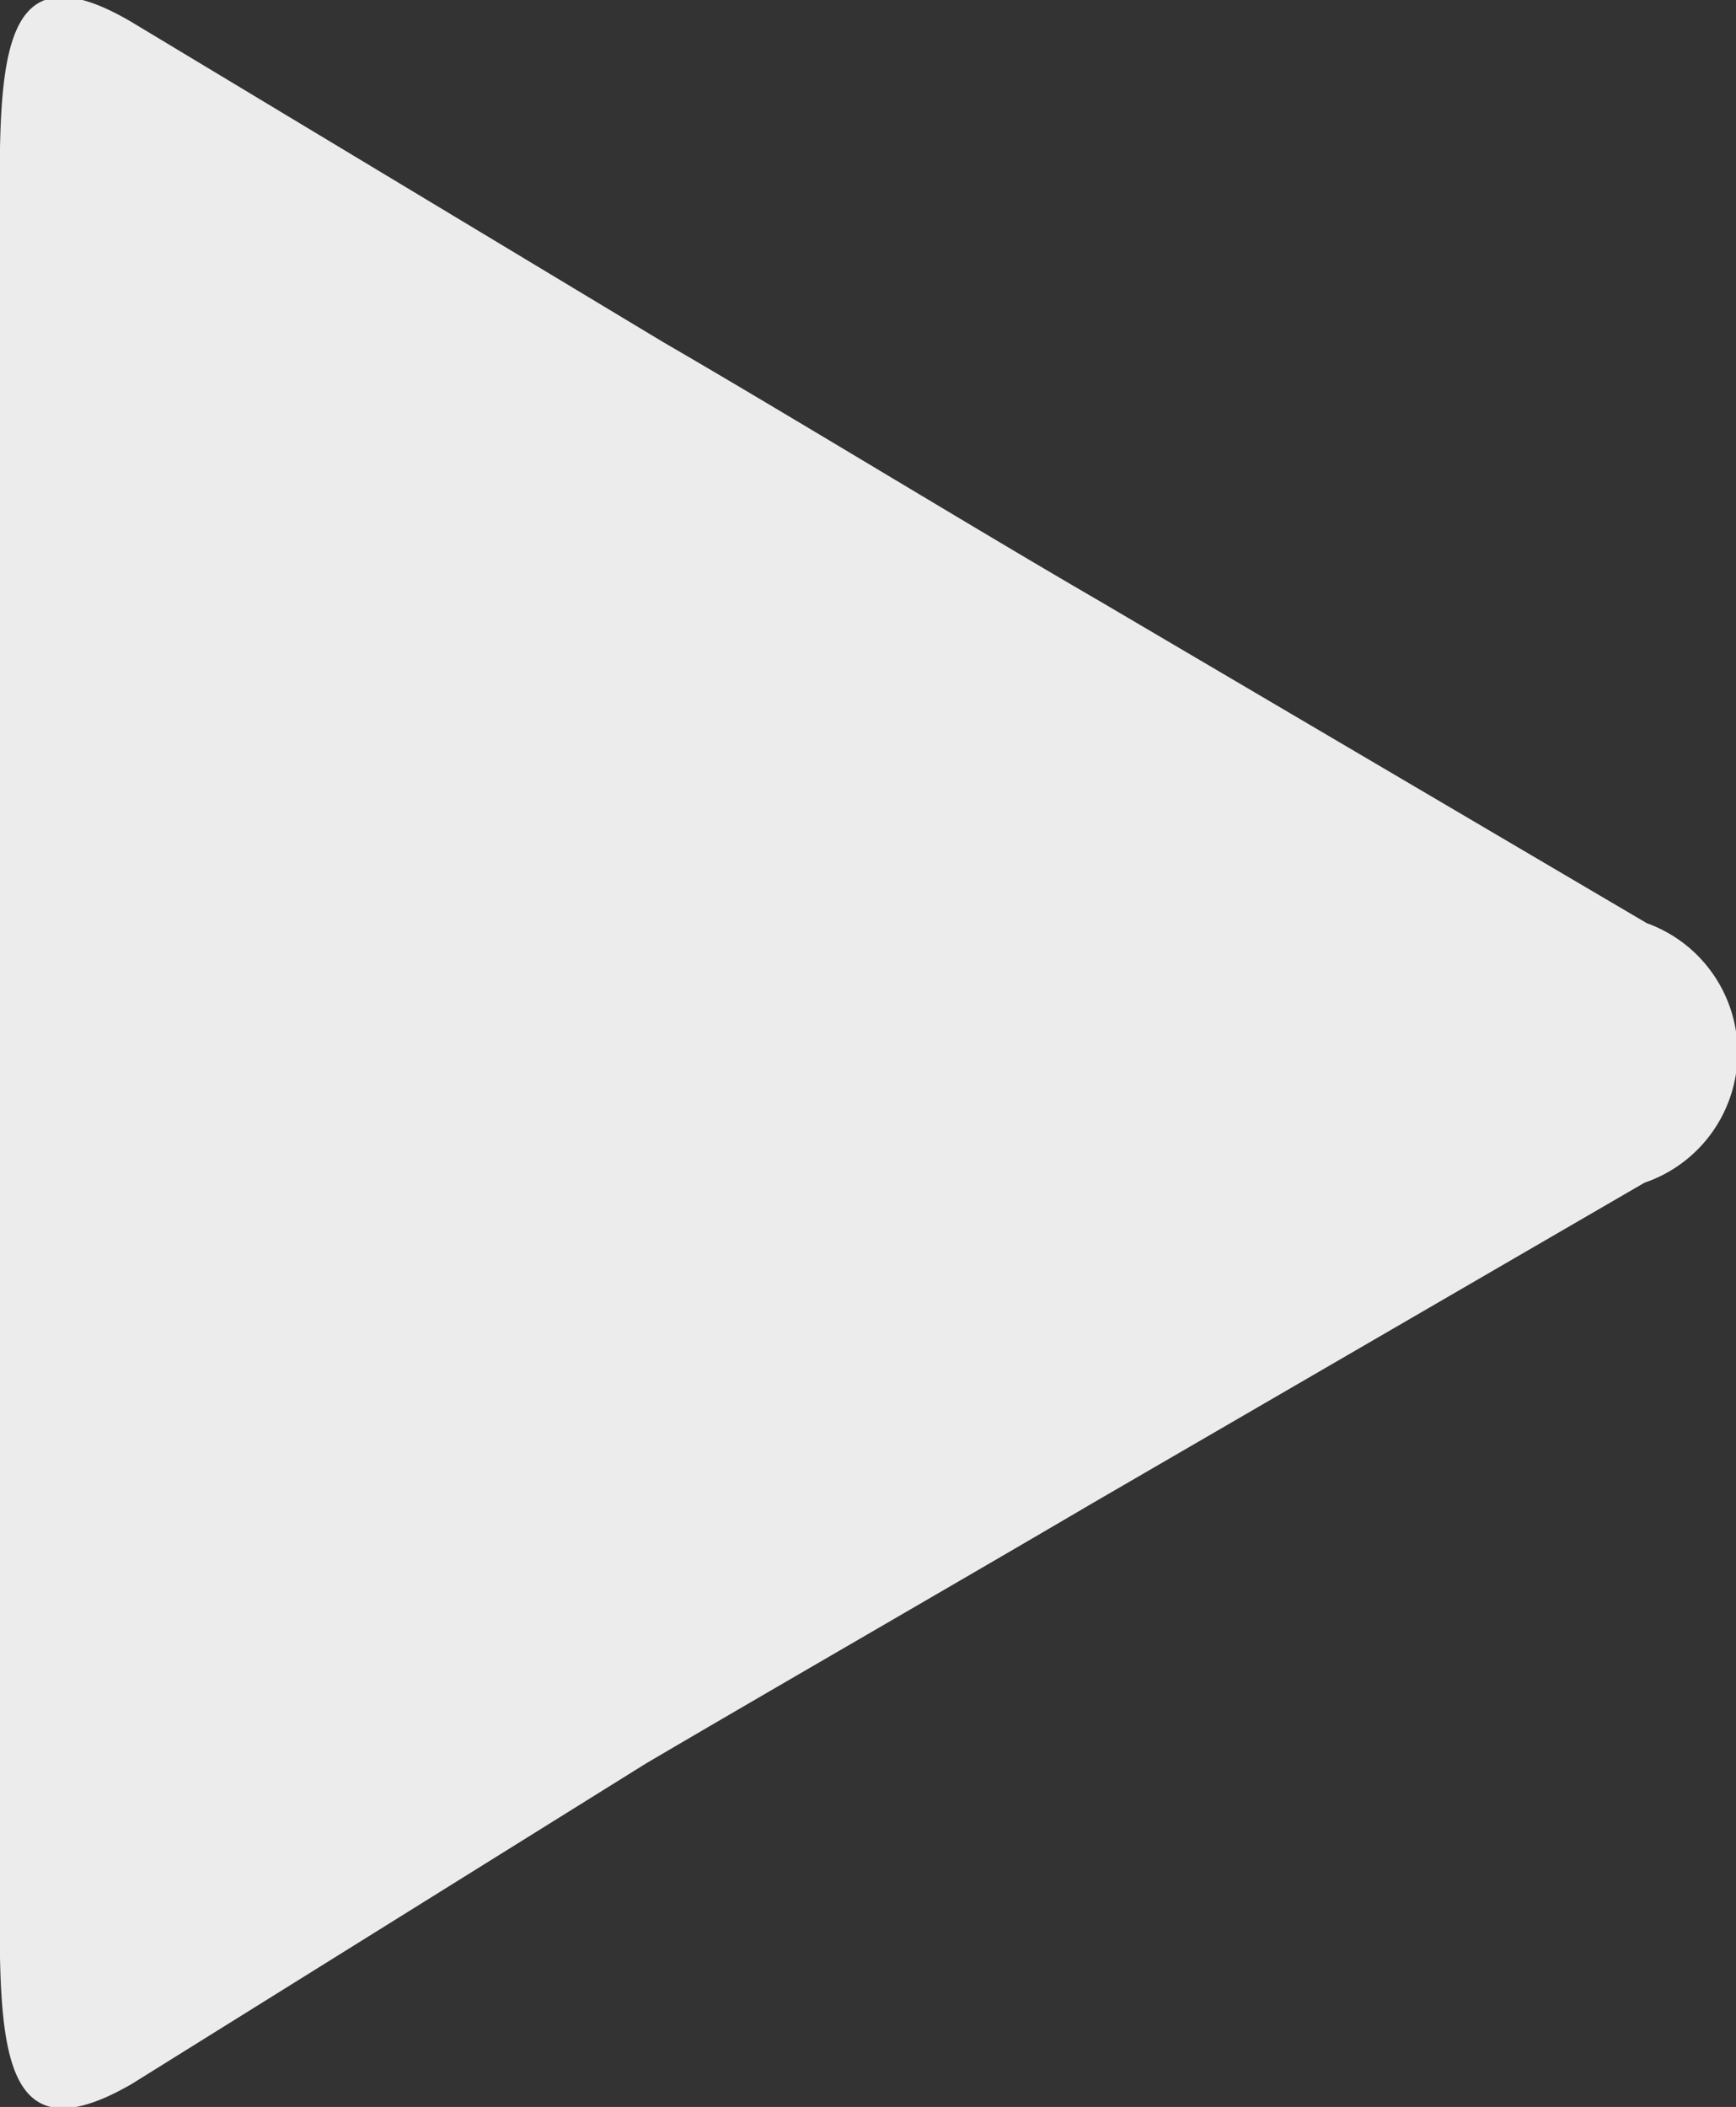
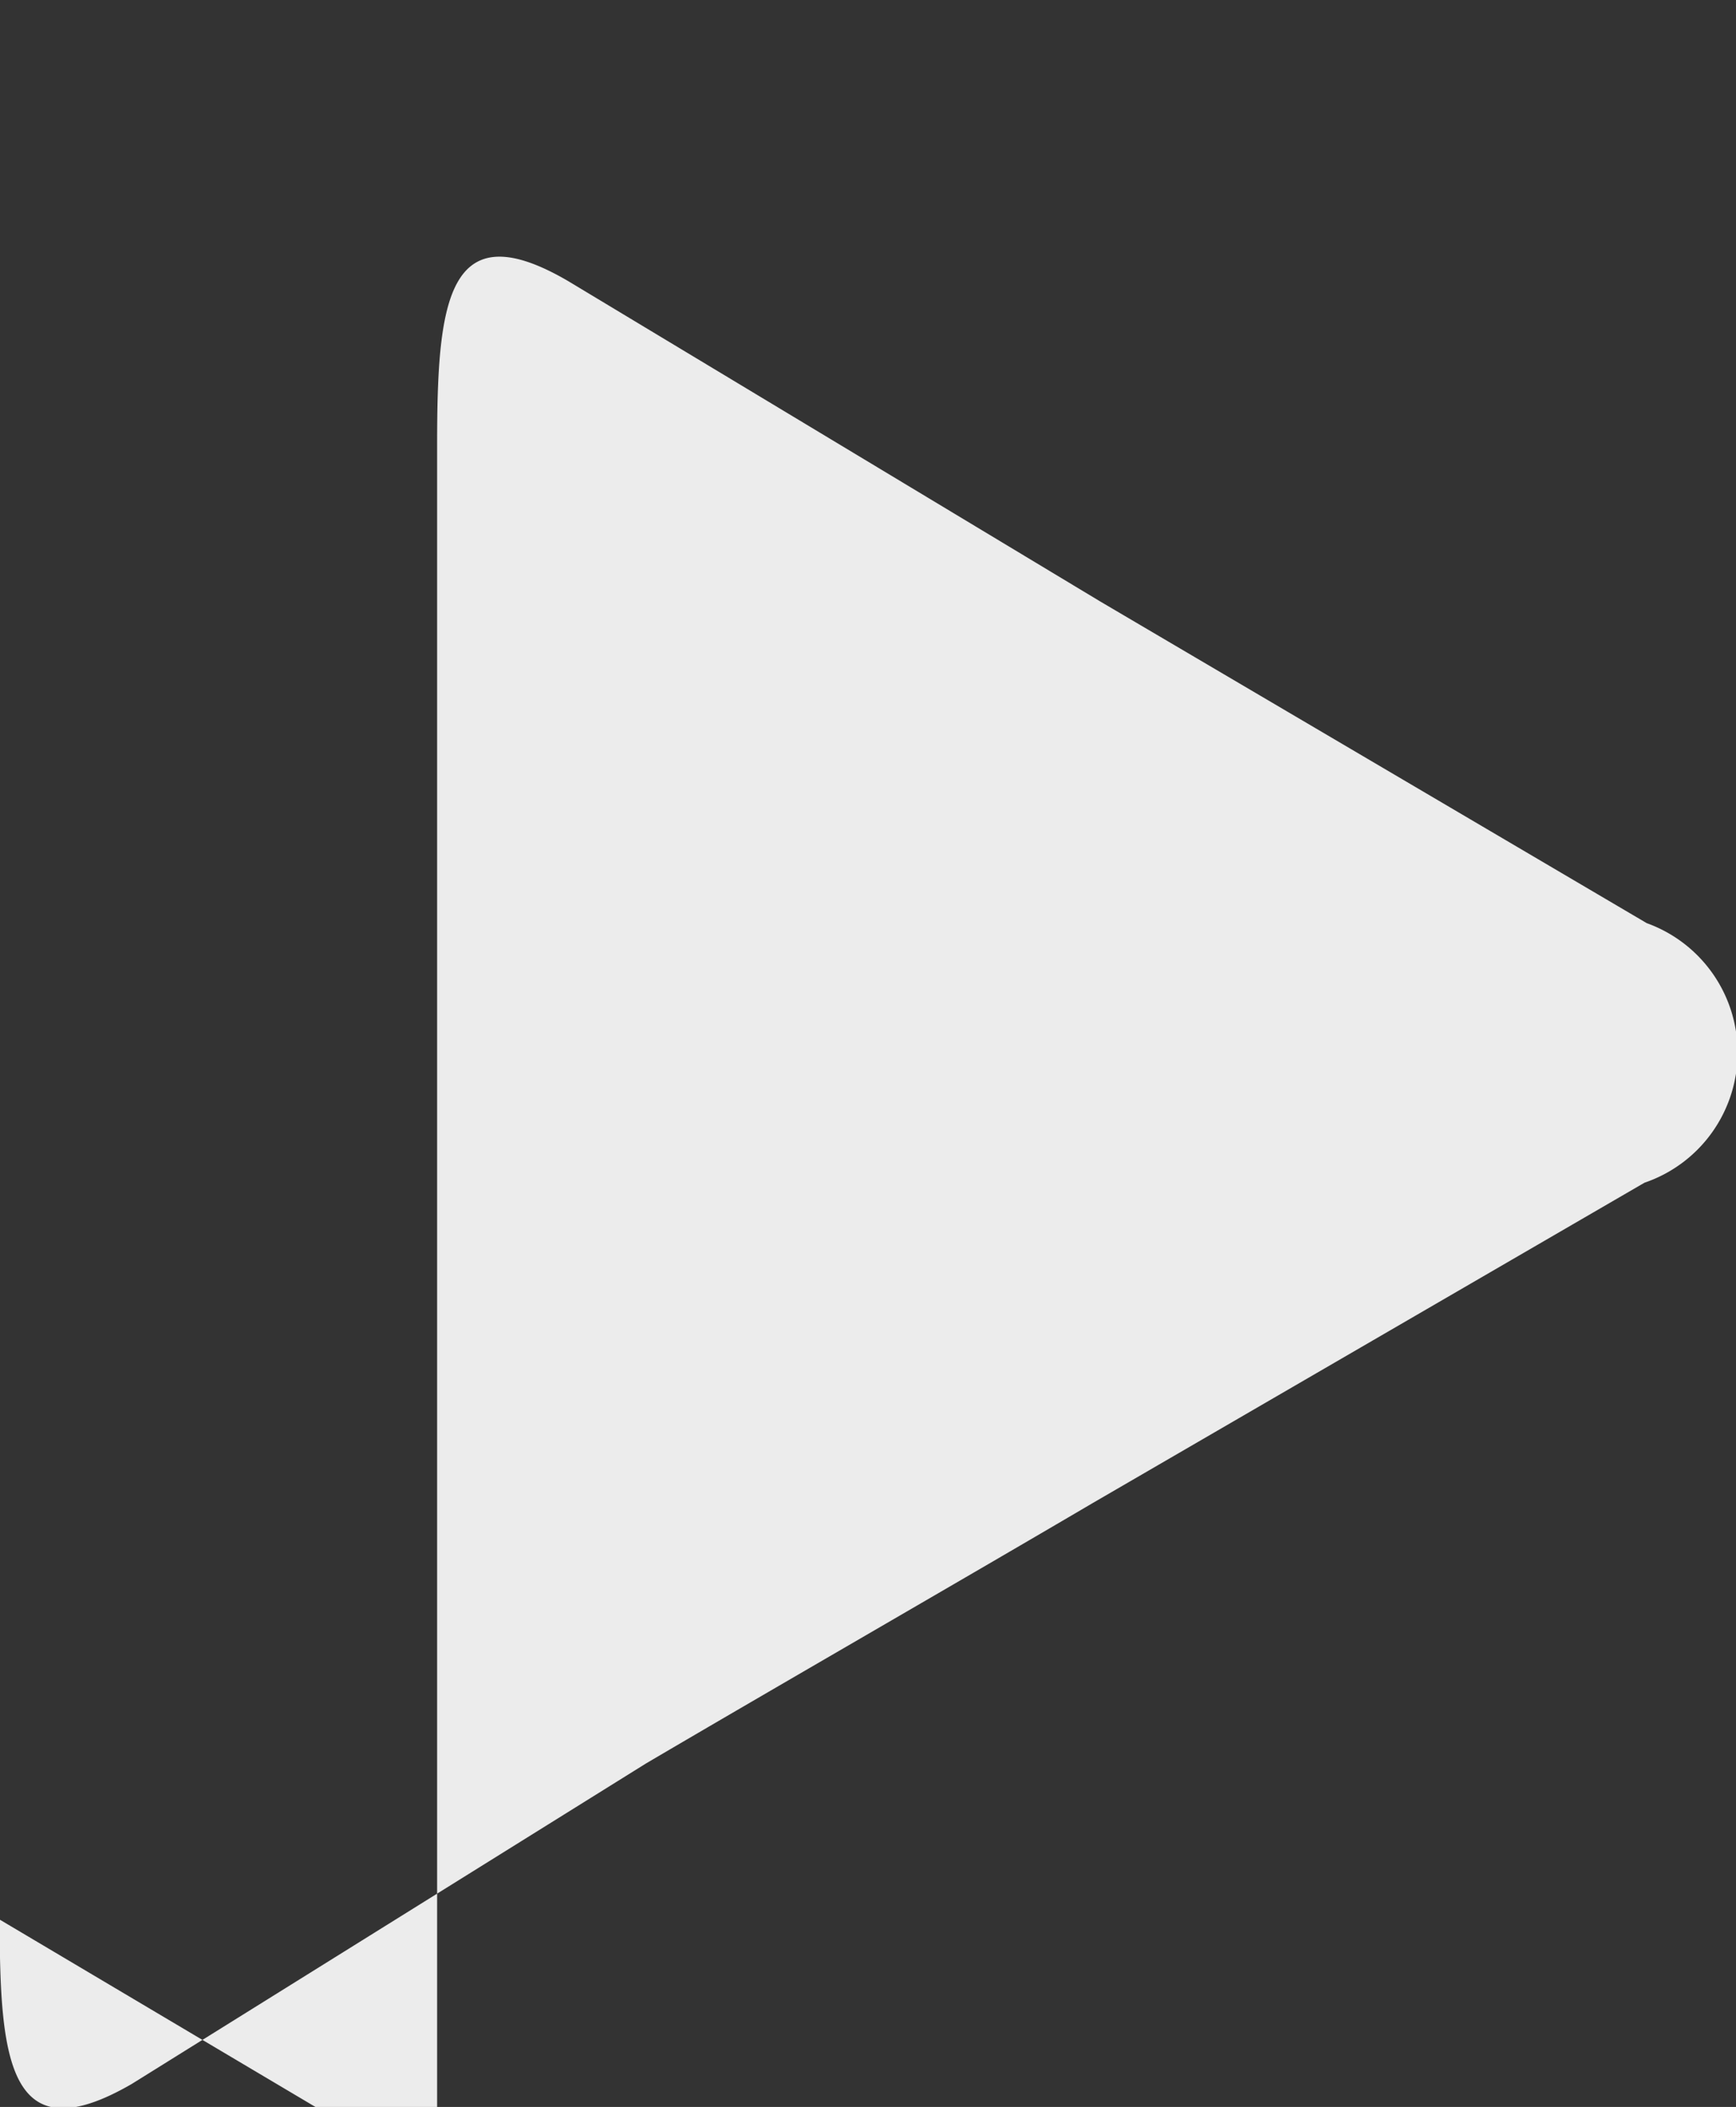
<svg xmlns="http://www.w3.org/2000/svg" width="16.593" height="20.13" viewBox="0 0 16.593 20.13">
  <rect x="0" y="0" width="16.593" height="20.13" fill="#333333" stroke="none" />
  <defs>
    <style>
      .cls-1 {
        fill: #ececec;
        fill-rule: evenodd;
      }
    </style>
  </defs>
-   <path id="media.svg" class="cls-1" d="M549.435,4688.59c0,1.35.089,2.25,1.263,1.57l4.912-3.06c1.173-.69,3.1-1.8,4.273-2.49l5.273-3.06a1.314,1.314,0,0,0,.022-2.48L559.96,4676c-1.174-.68-3.007-1.8-4.181-2.48l-5.084-3.06c-1.173-.69-1.26.21-1.26,1.57v16.56Z" transform="translate(-549.438 -4670.25)" />
+   <path id="media.svg" class="cls-1" d="M549.435,4688.59c0,1.35.089,2.25,1.263,1.57l4.912-3.06c1.173-.69,3.1-1.8,4.273-2.49l5.273-3.06a1.314,1.314,0,0,0,.022-2.48L559.96,4676l-5.084-3.06c-1.173-.69-1.26.21-1.26,1.57v16.56Z" transform="translate(-549.438 -4670.25)" />
</svg>